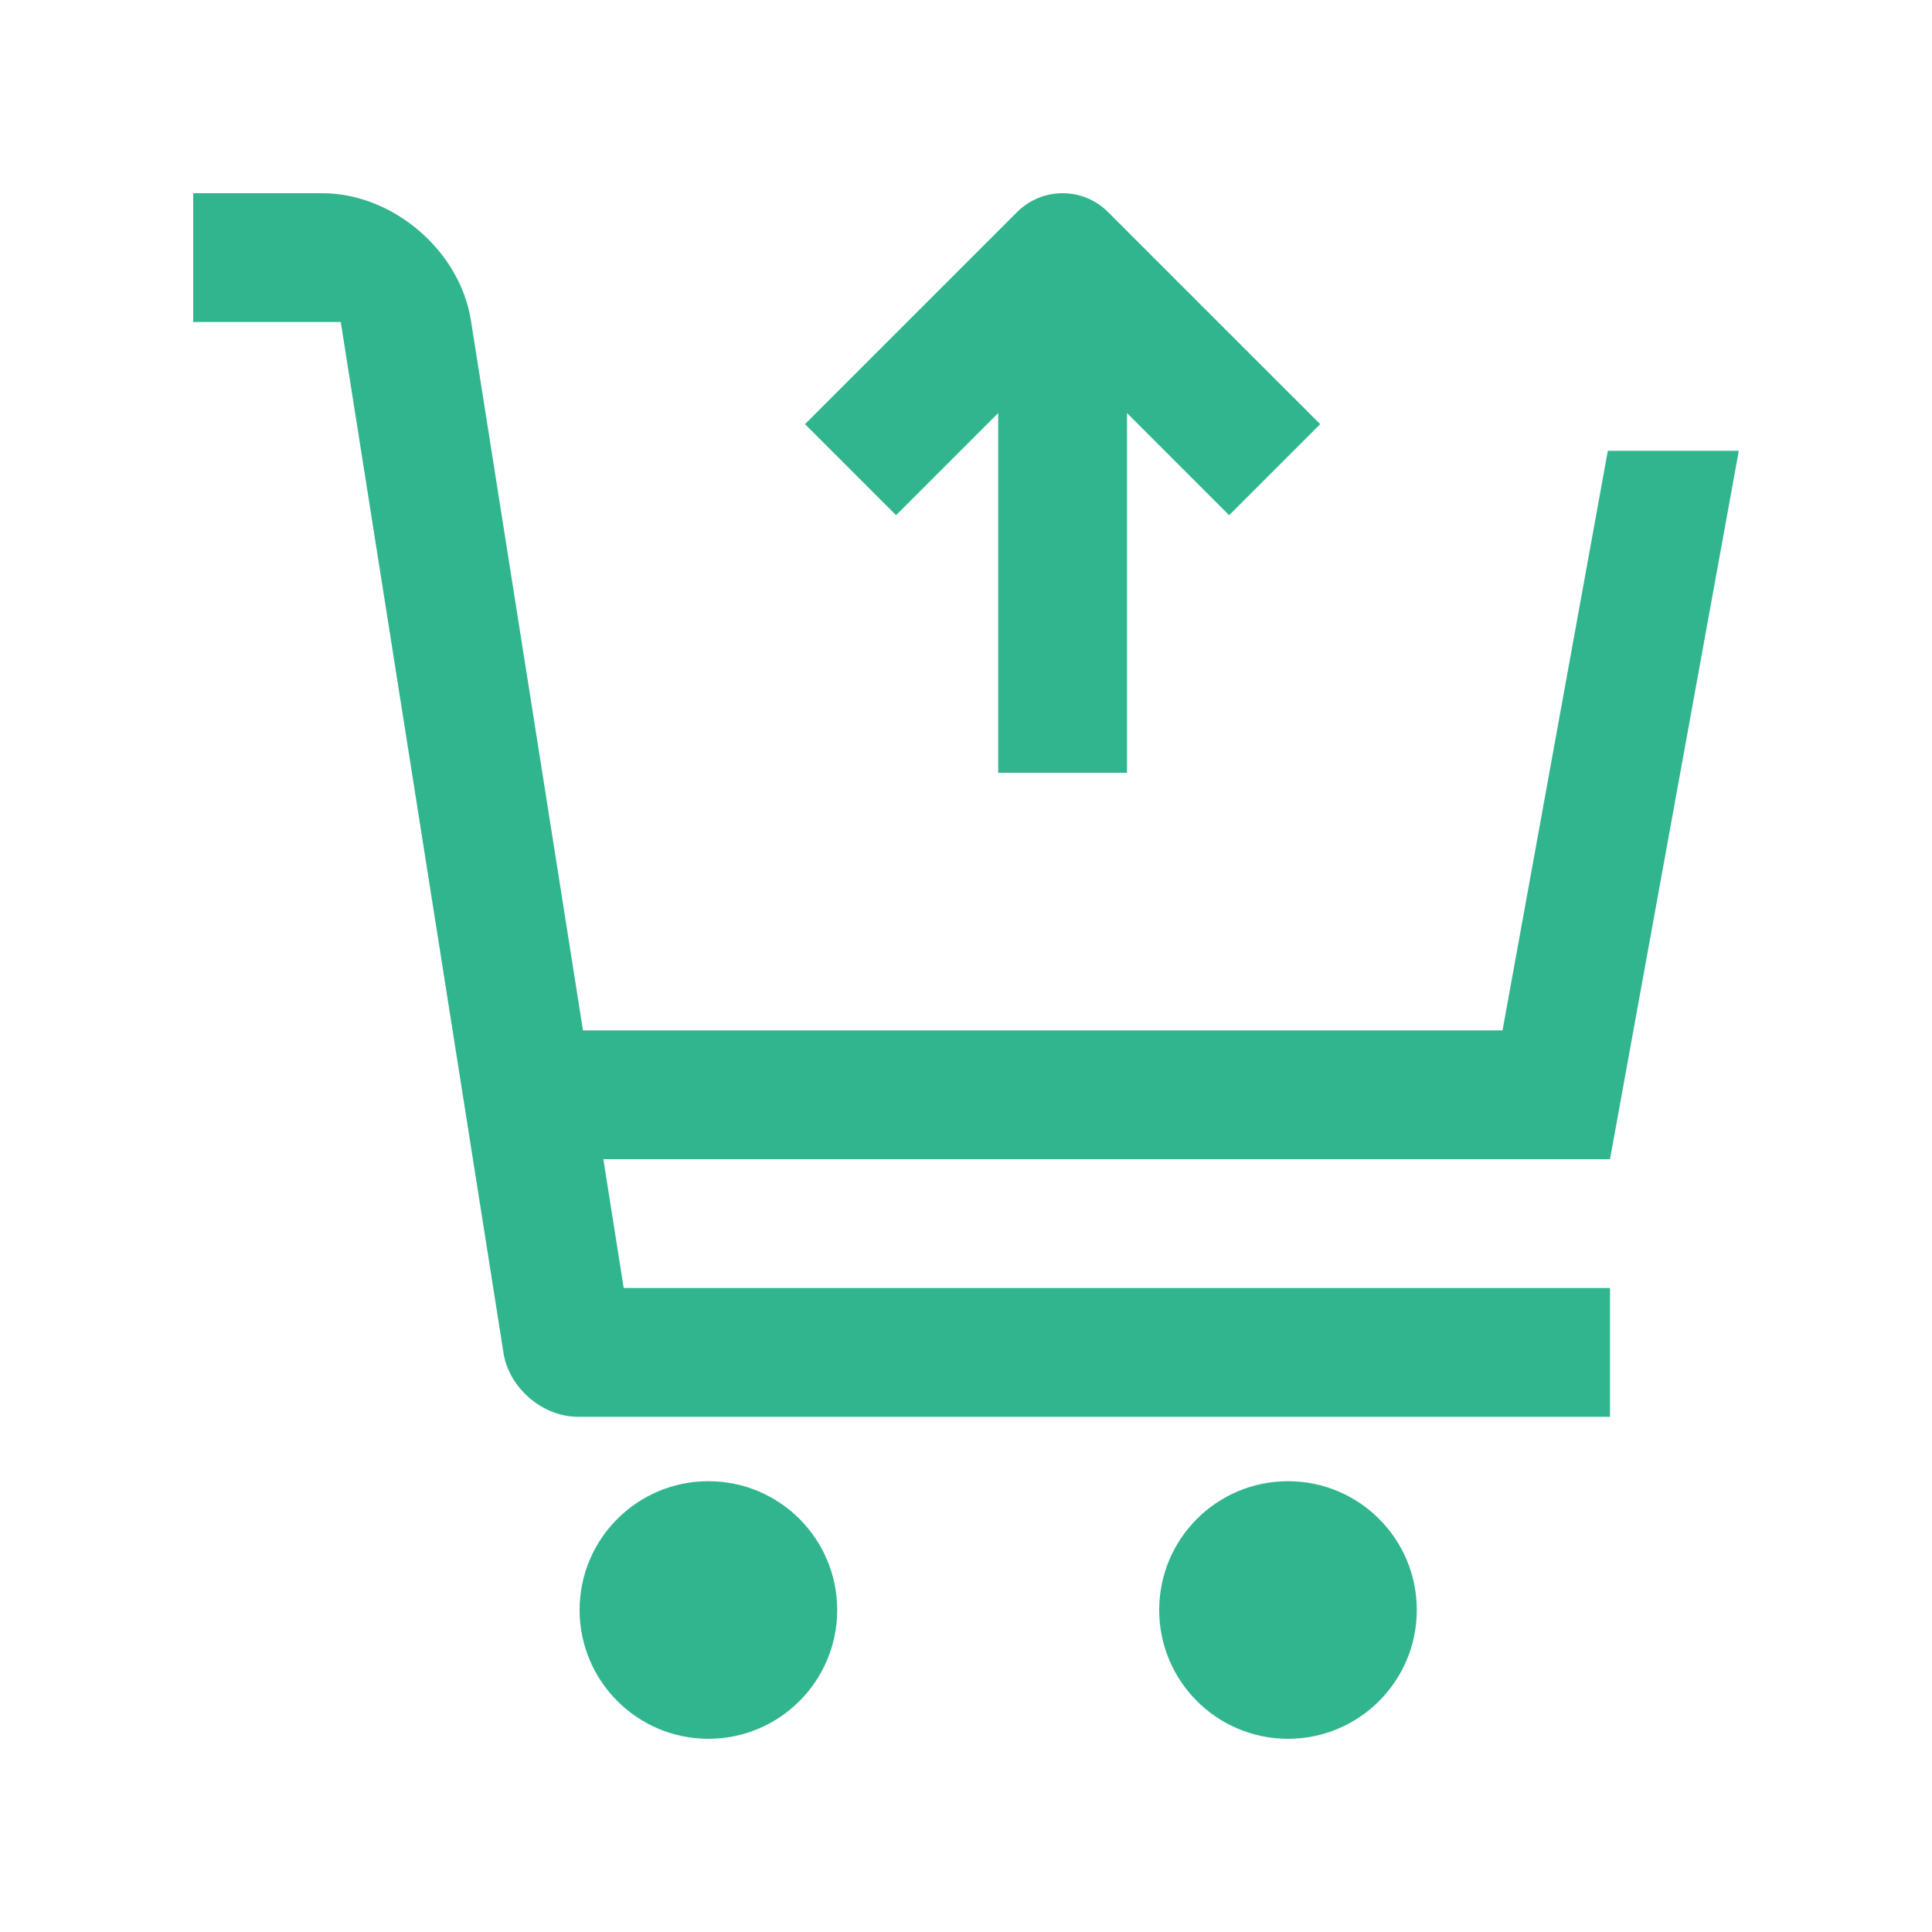
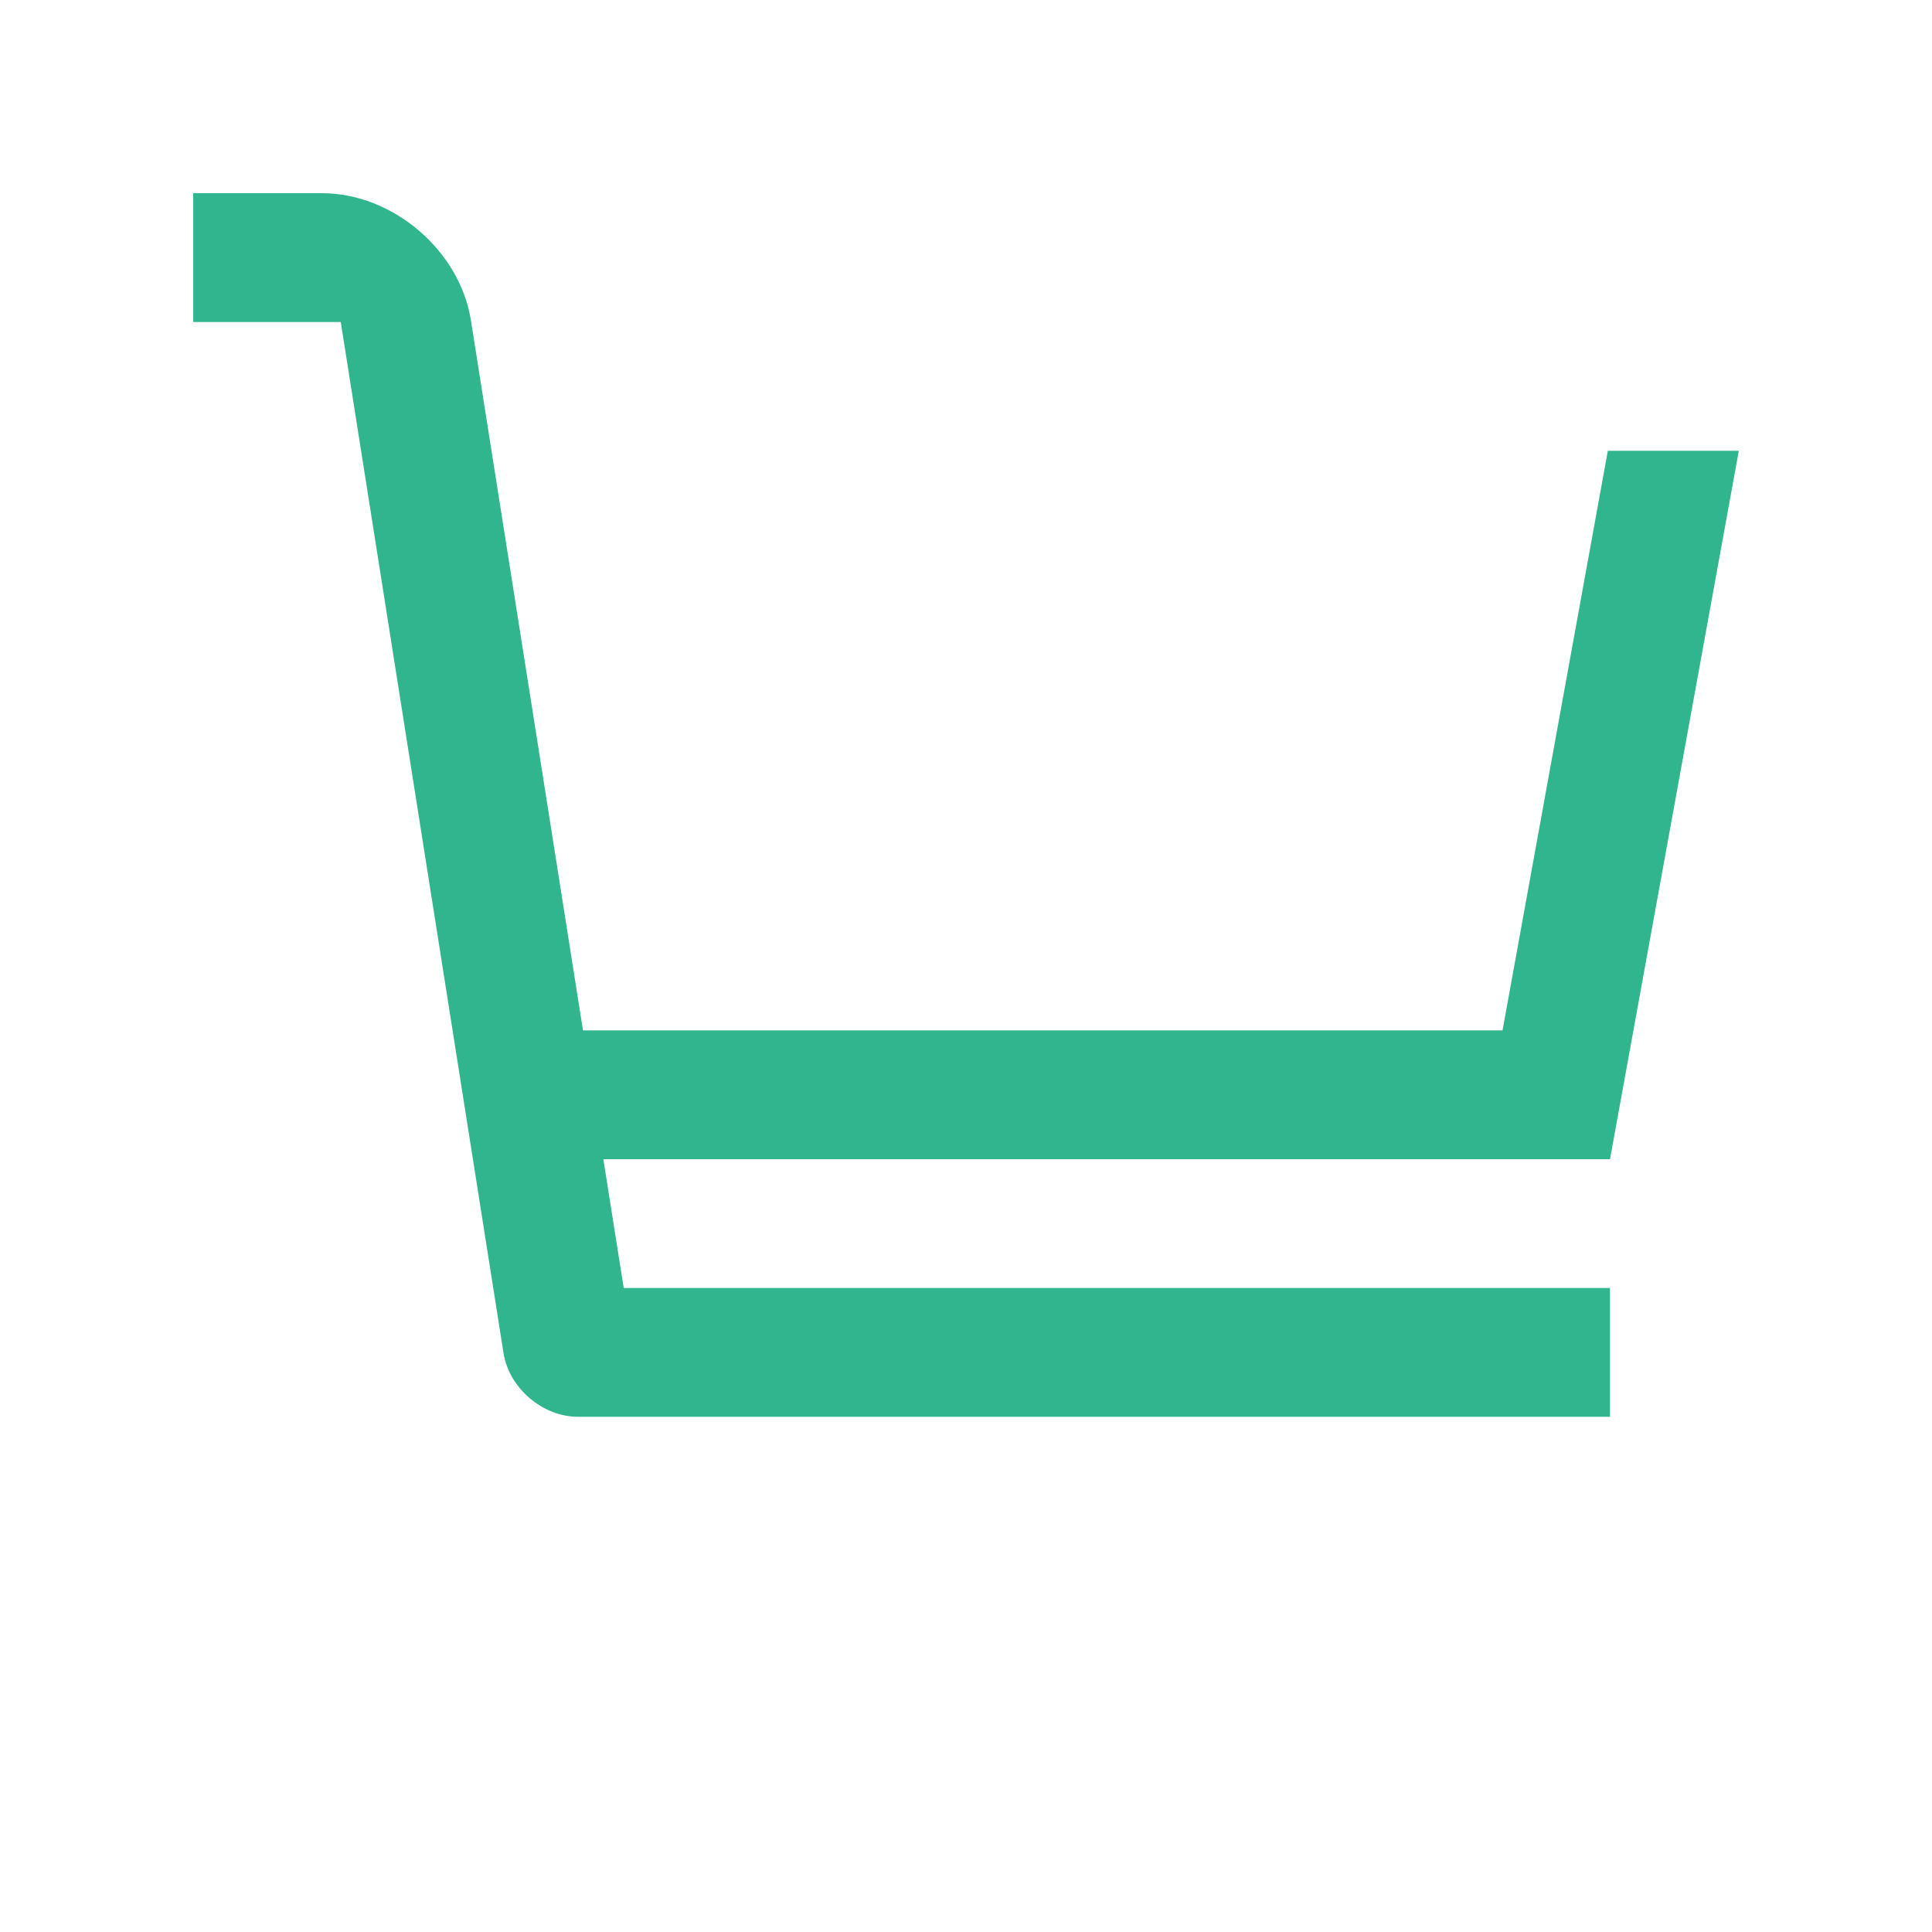
<svg xmlns="http://www.w3.org/2000/svg" width="24" height="24" viewBox="0 0 24 24" fill="none">
  <path d="M18.665 12.8H7.242L5.85 3.98C5.712 3.111 4.88 2.4 4 2.4H2.4V4H4.233L6.255 16.809C6.324 17.244 6.741 17.6 7.18 17.6H20V16H7.748L7.495 14.4H20L21.6 5.6H19.973L18.665 12.8Z" fill="#30B58F" />
-   <path d="M10.4 20C10.4 20.883 9.684 21.6 8.8 21.6C7.917 21.6 7.2 20.883 7.2 20C7.2 19.116 7.917 18.4 8.8 18.4C9.684 18.4 10.4 19.116 10.4 20Z" fill="#30B58F" />
-   <path d="M17.6 20C17.6 20.883 16.884 21.6 16 21.6C15.116 21.6 14.4 20.883 14.4 20C14.4 19.116 15.116 18.4 16 18.4C16.884 18.4 17.6 19.116 17.6 20Z" fill="#30B58F" />
-   <path d="M11.131 6.4L12.4 5.131V9.6H14V5.131L15.269 6.4L16.4 5.269L13.765 2.635C13.454 2.322 12.947 2.322 12.634 2.635L10 5.269L11.131 6.4Z" fill="#30B58F" />
</svg>